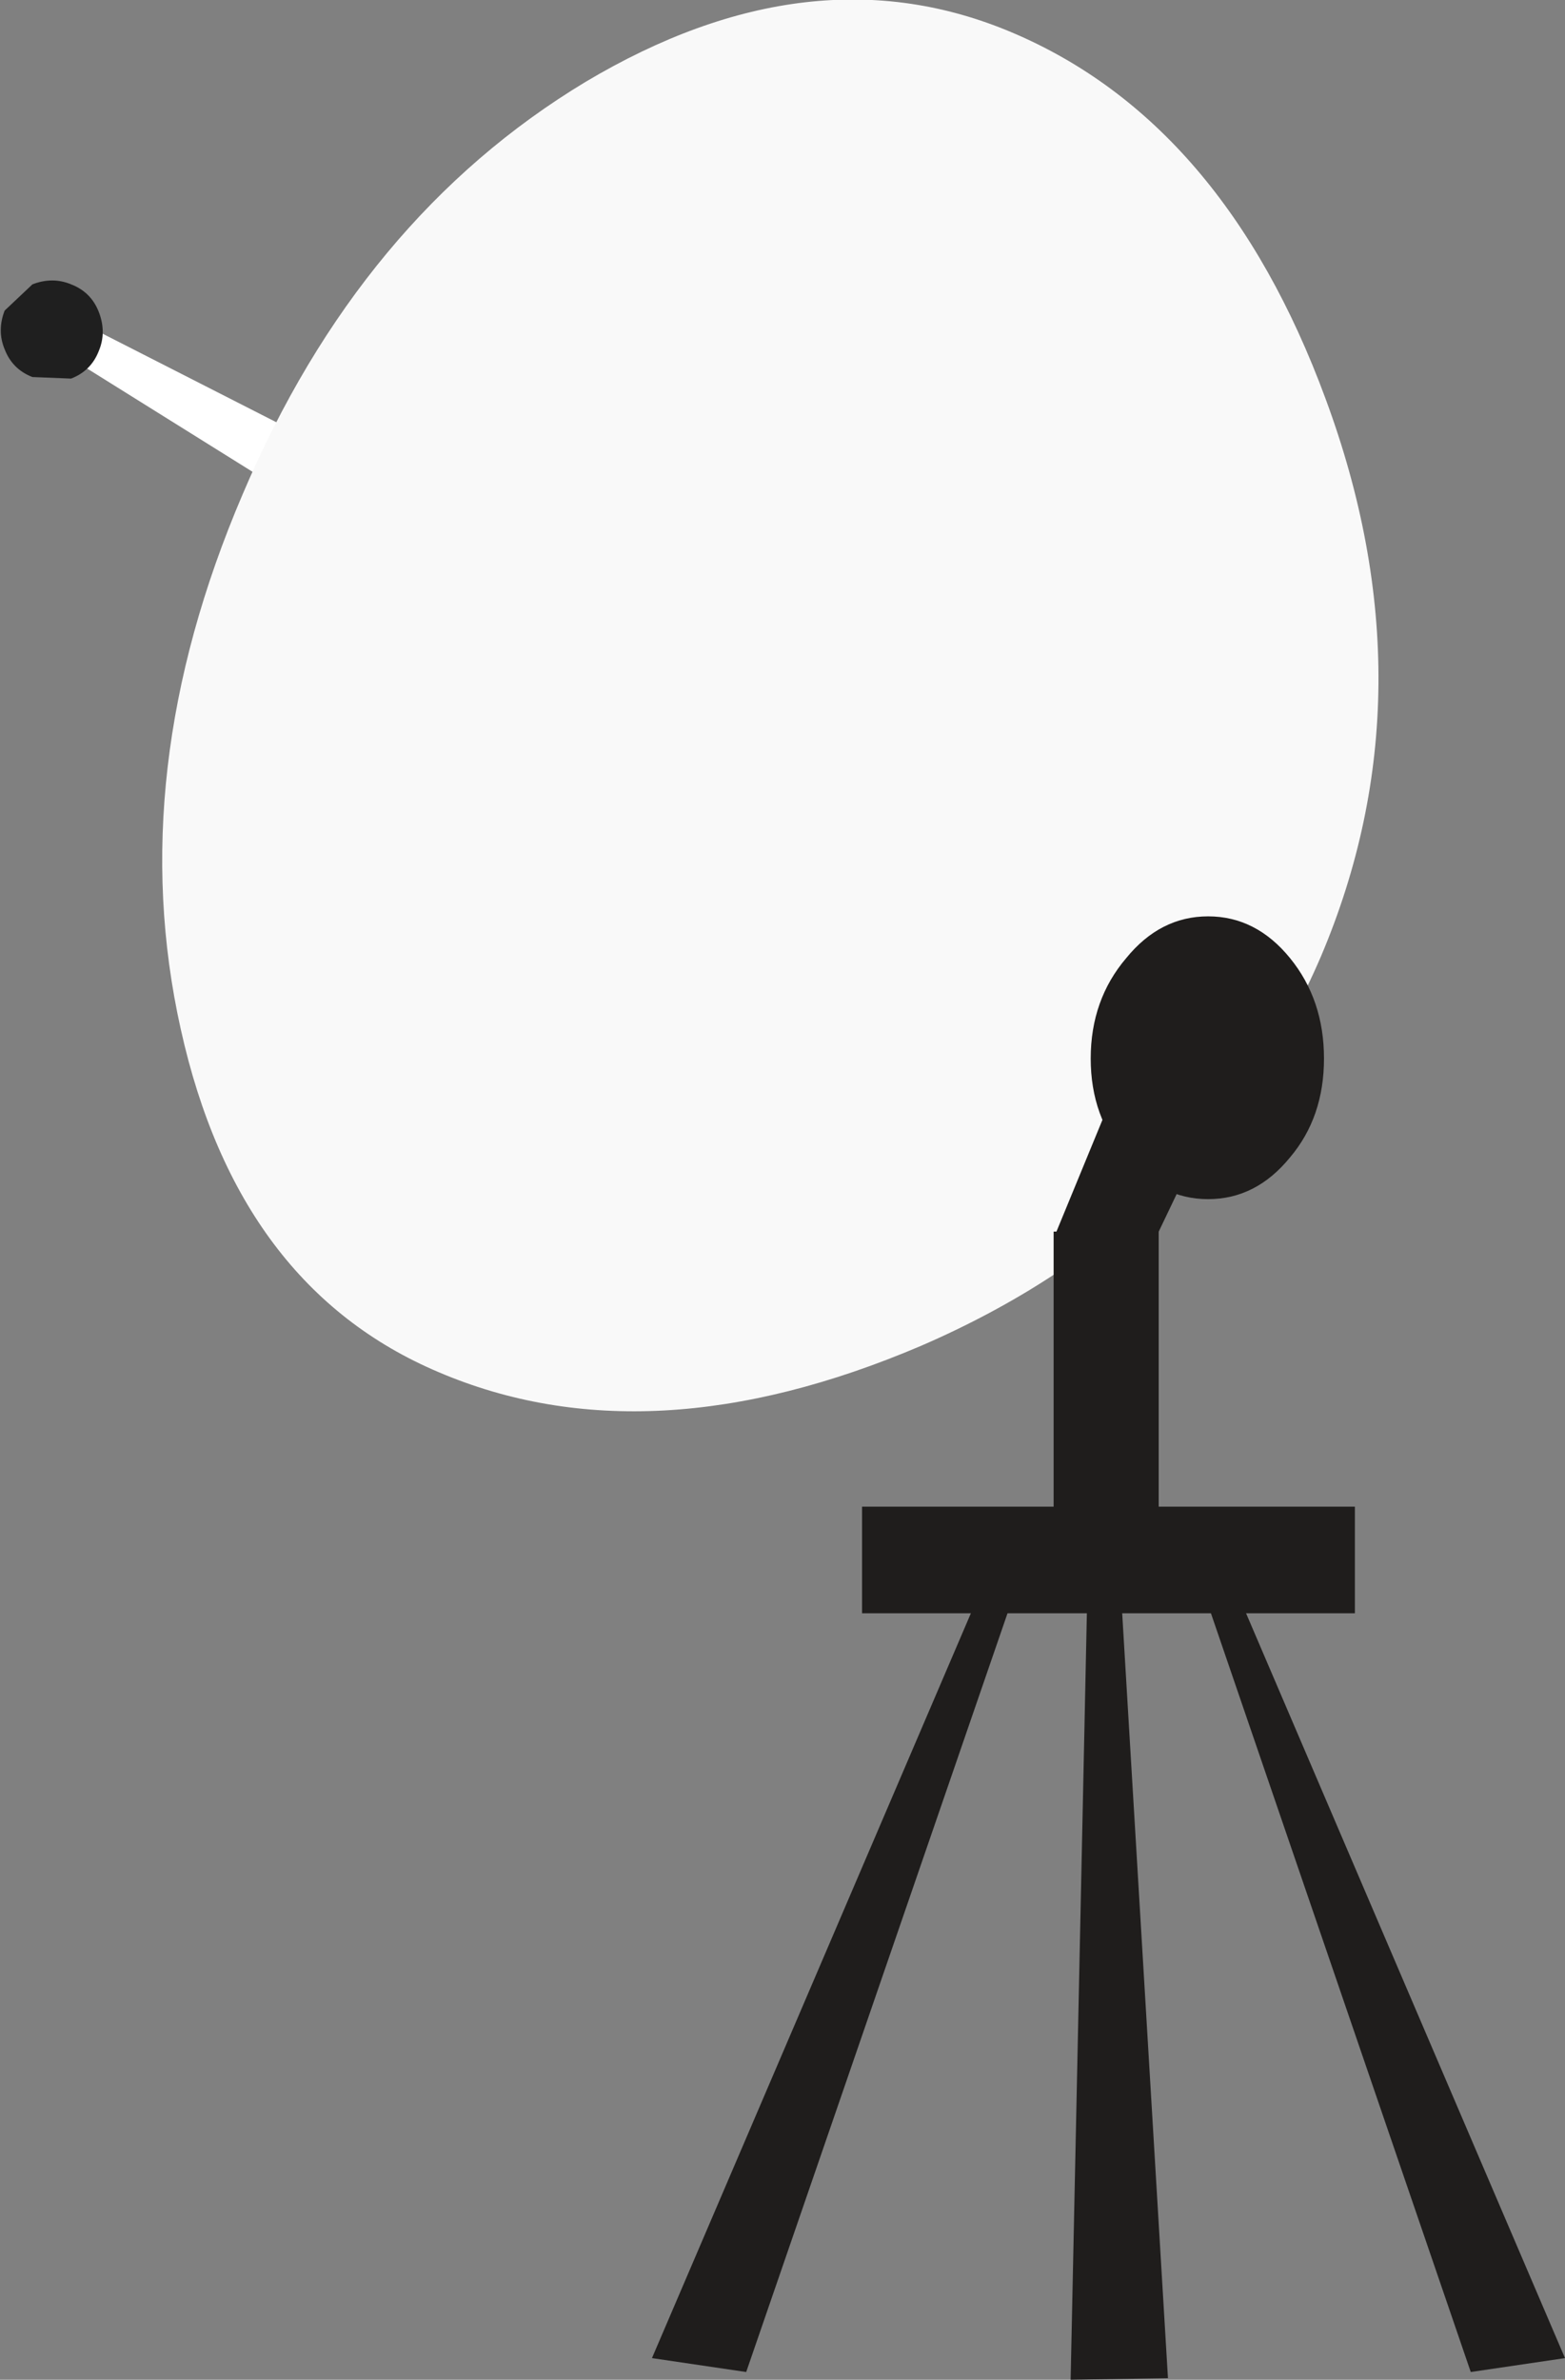
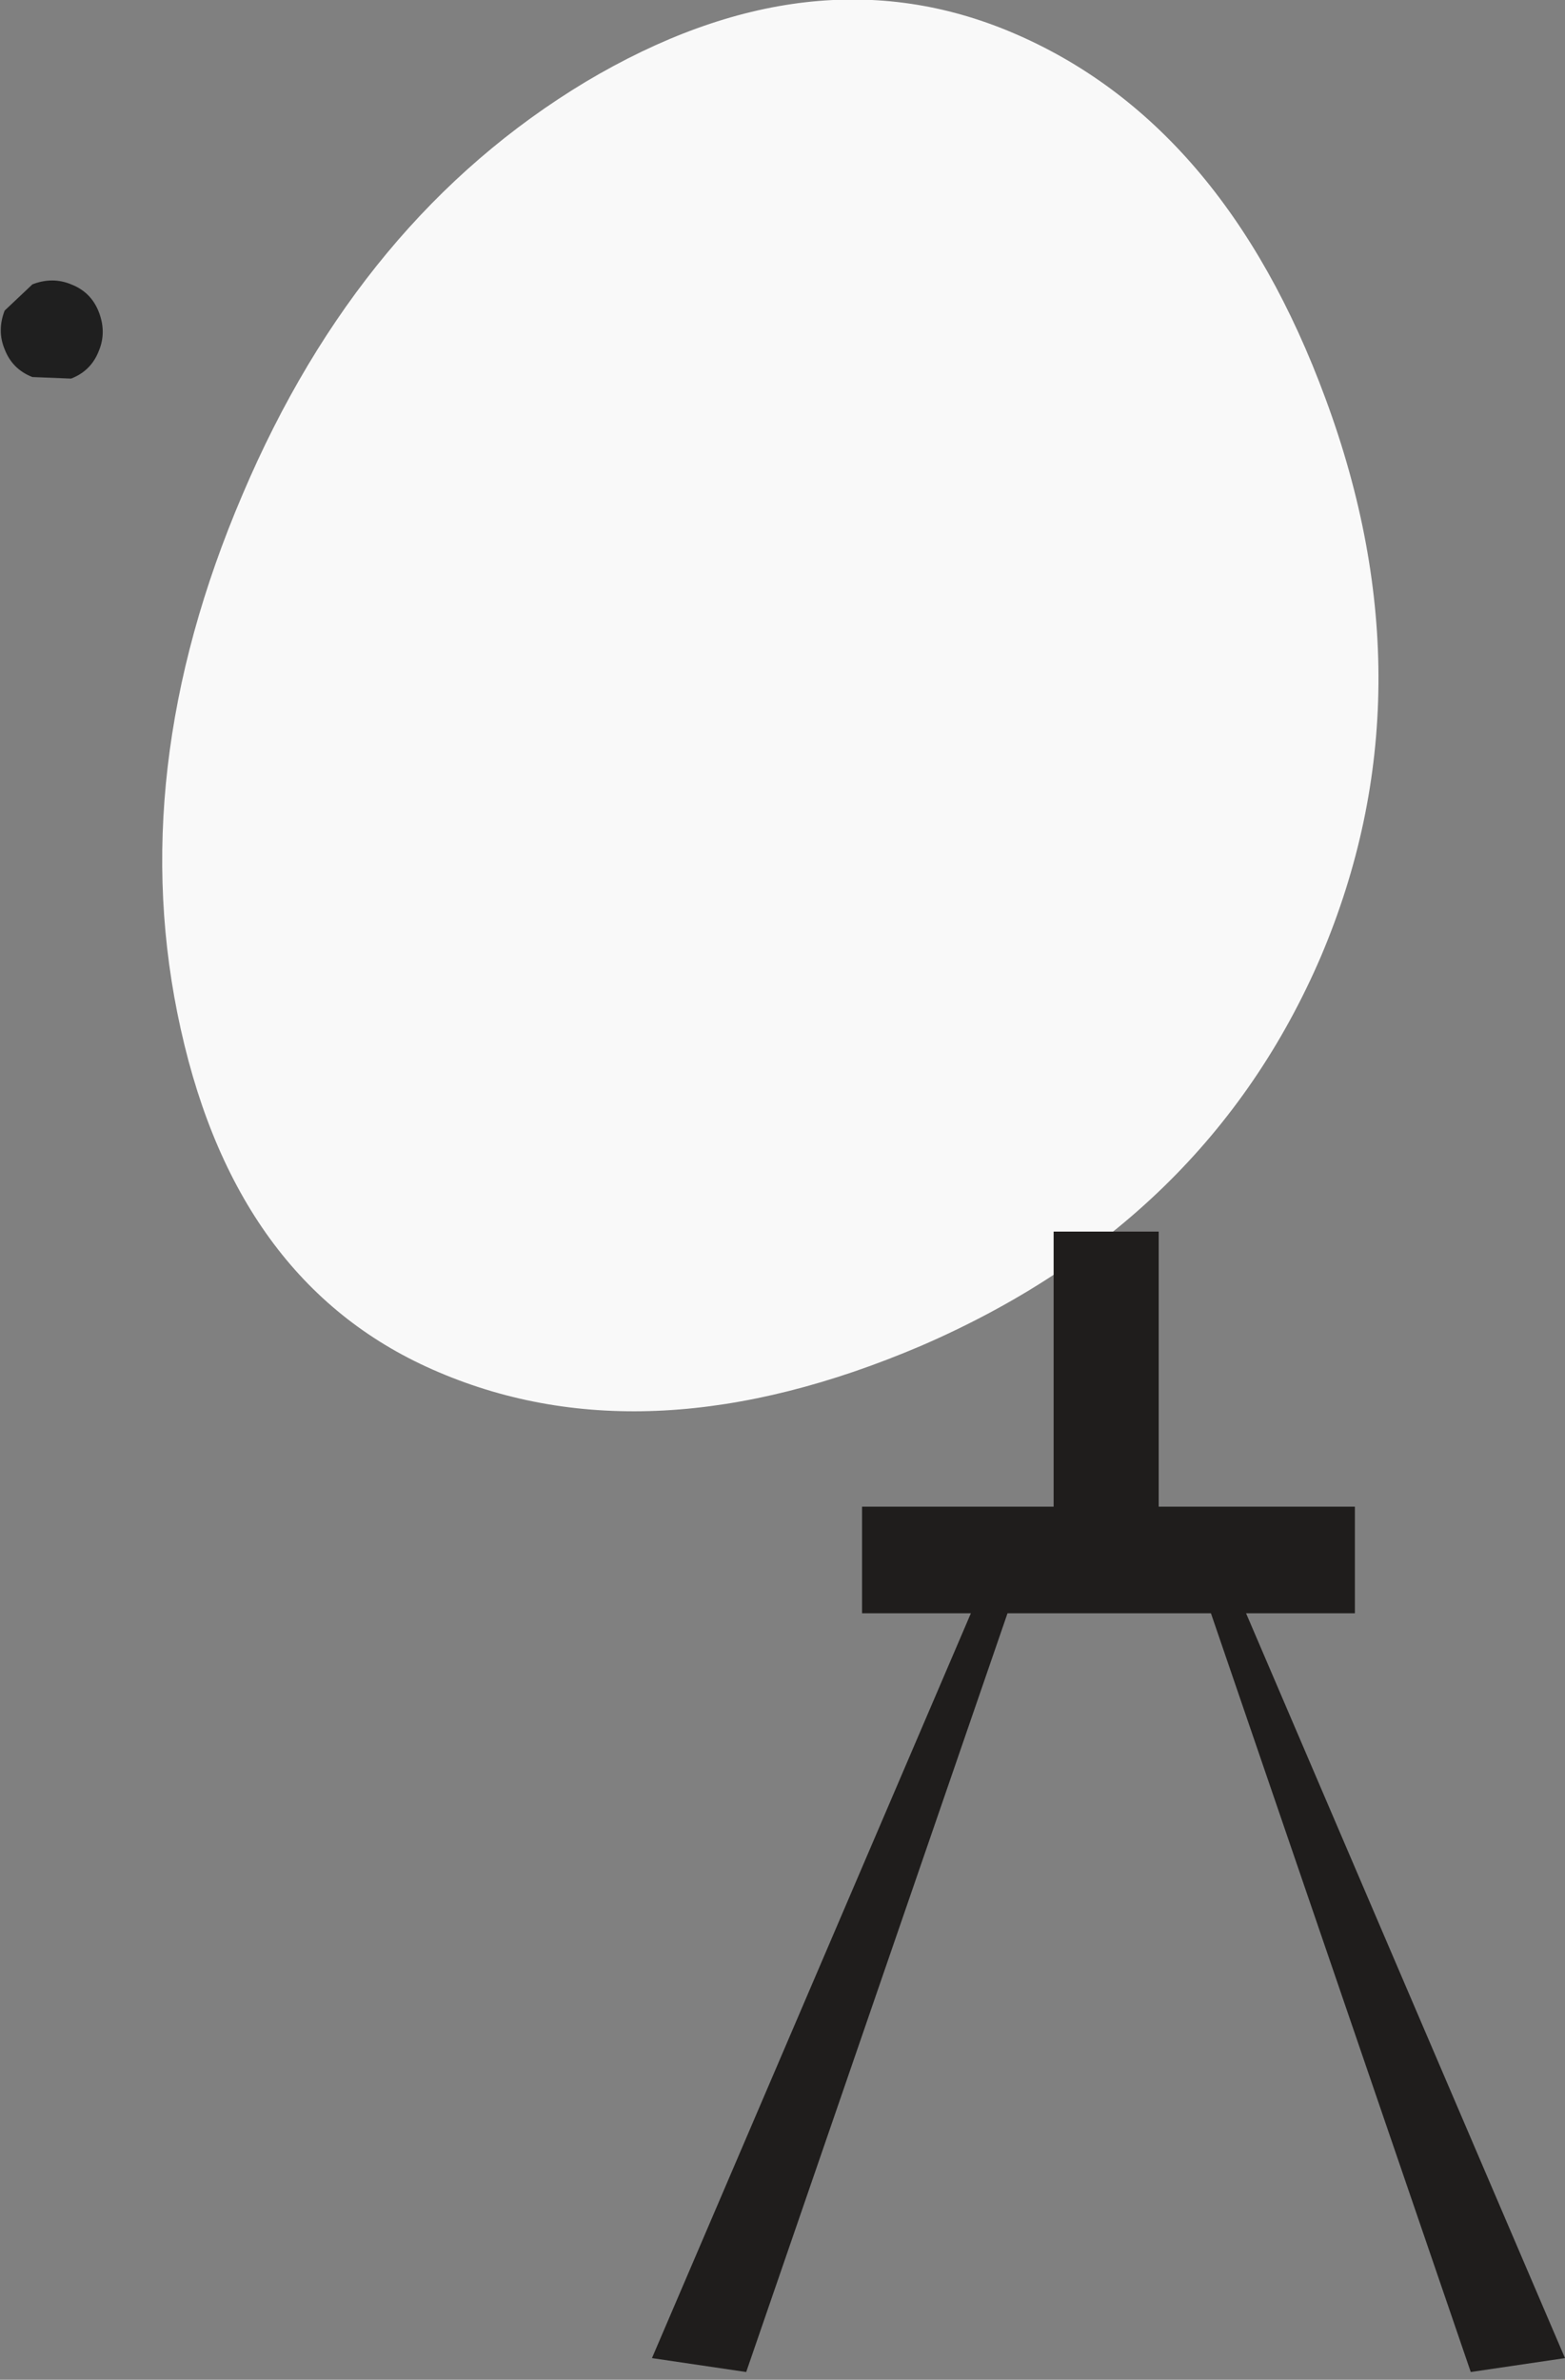
<svg xmlns="http://www.w3.org/2000/svg" height="77.0px" width="50.65px">
  <rect width="100%" height="100%" fill="#808080" stroke="none" />
  <g transform="matrix(1.0, 0.0, 0.0, 1.0, 50.85, 38.3)">
-     <path d="M-49.35 -27.2 L-21.8 -10.0 -19.85 -13.4 -48.8 -28.15 -49.35 -27.2" fill="#ffffff" fill-rule="evenodd" stroke="none" />
-     <path d="M-50.7 -28.25 Q-50.95 -27.6 -50.7 -27.0 -50.45 -26.35 -49.8 -26.1 L-48.55 -26.05 Q-47.9 -26.3 -47.65 -26.95 -47.4 -27.55 -47.65 -28.2 -47.9 -28.85 -48.55 -29.1 -49.15 -29.35 -49.8 -29.1 L-50.7 -28.25" fill="#1f1f1f" fill-rule="evenodd" stroke="none" />
+     <path d="M-50.7 -28.25 Q-50.95 -27.6 -50.7 -27.0 -50.45 -26.35 -49.8 -26.1 L-48.55 -26.05 Q-47.9 -26.3 -47.65 -26.95 -47.4 -27.55 -47.65 -28.2 -47.9 -28.85 -48.55 -29.1 -49.15 -29.35 -49.8 -29.1 " fill="#1f1f1f" fill-rule="evenodd" stroke="none" />
    <path d="M-30.55 -14.5 Q-30.2 -15.2 -30.25 -15.85 -30.3 -16.5 -30.65 -16.65 -31.0 -16.8 -31.5 -16.35 L-32.3 -15.2 -32.55 -13.85 Q-32.55 -13.2 -32.2 -13.05 -31.85 -12.9 -31.35 -13.3 -30.85 -13.75 -30.55 -14.5" fill="#ffffff" fill-rule="evenodd" stroke="none" />
    <path d="M-45.0 -5.0 Q-46.85 -13.3 -43.0 -22.3 -39.2 -31.25 -31.9 -35.65 -24.6 -40.0 -18.1 -37.25 -11.25 -34.35 -7.95 -25.4 -4.45 -15.95 -8.1 -7.35 -11.8 1.25 -21.05 5.25 -29.85 9.0 -36.65 6.1 -43.15 3.35 -45.0 -5.0" fill="#f9f9f9" fill-rule="evenodd" stroke="none" />
    <path d="M-26.7 38.45 L-29.75 38.0 -19.0 12.9 -17.95 13.05 -26.7 38.45" fill="#1f1d1c" fill-rule="evenodd" stroke="none" />
    <path d="M-3.25 38.45 L-11.95 13.05 -10.95 12.9 -0.2 38.0 -3.25 38.45" fill="#1f1d1c" fill-rule="evenodd" stroke="none" />
-     <path d="M-15.65 12.75 L-14.6 12.75 -13.05 38.65 -16.2 38.7 -15.65 12.75" fill="#1f1d1c" fill-rule="evenodd" stroke="none" />
    <path d="M-7.0 13.9 L-22.95 13.9 -22.95 10.45 -7.0 10.45 -7.0 13.9" fill="#1f1d1c" fill-rule="evenodd" stroke="none" />
-     <path d="M-14.4 -7.3 Q-15.55 -5.95 -15.55 -4.05 -15.55 -2.15 -14.4 -0.85 -13.3 0.5 -11.75 0.5 -10.2 0.5 -9.1 -0.85 -8.0 -2.15 -8.0 -4.05 -8.0 -5.95 -9.1 -7.3 -10.2 -8.65 -11.75 -8.65 -13.3 -8.65 -14.4 -7.3" fill="#1f1d1c" fill-rule="evenodd" stroke="none" />
    <path d="M-16.75 11.25 L-13.35 11.25 -13.35 1.55 -16.75 1.55 -16.75 11.25" fill="#1f1d1c" fill-rule="evenodd" stroke="none" />
-     <path d="M-14.25 -4.3 L-11.15 -3.05 -14.4 3.75 -16.7 1.65 -14.25 -4.3" fill="#1f1d1c" fill-rule="evenodd" stroke="none" />
  </g>
</svg>